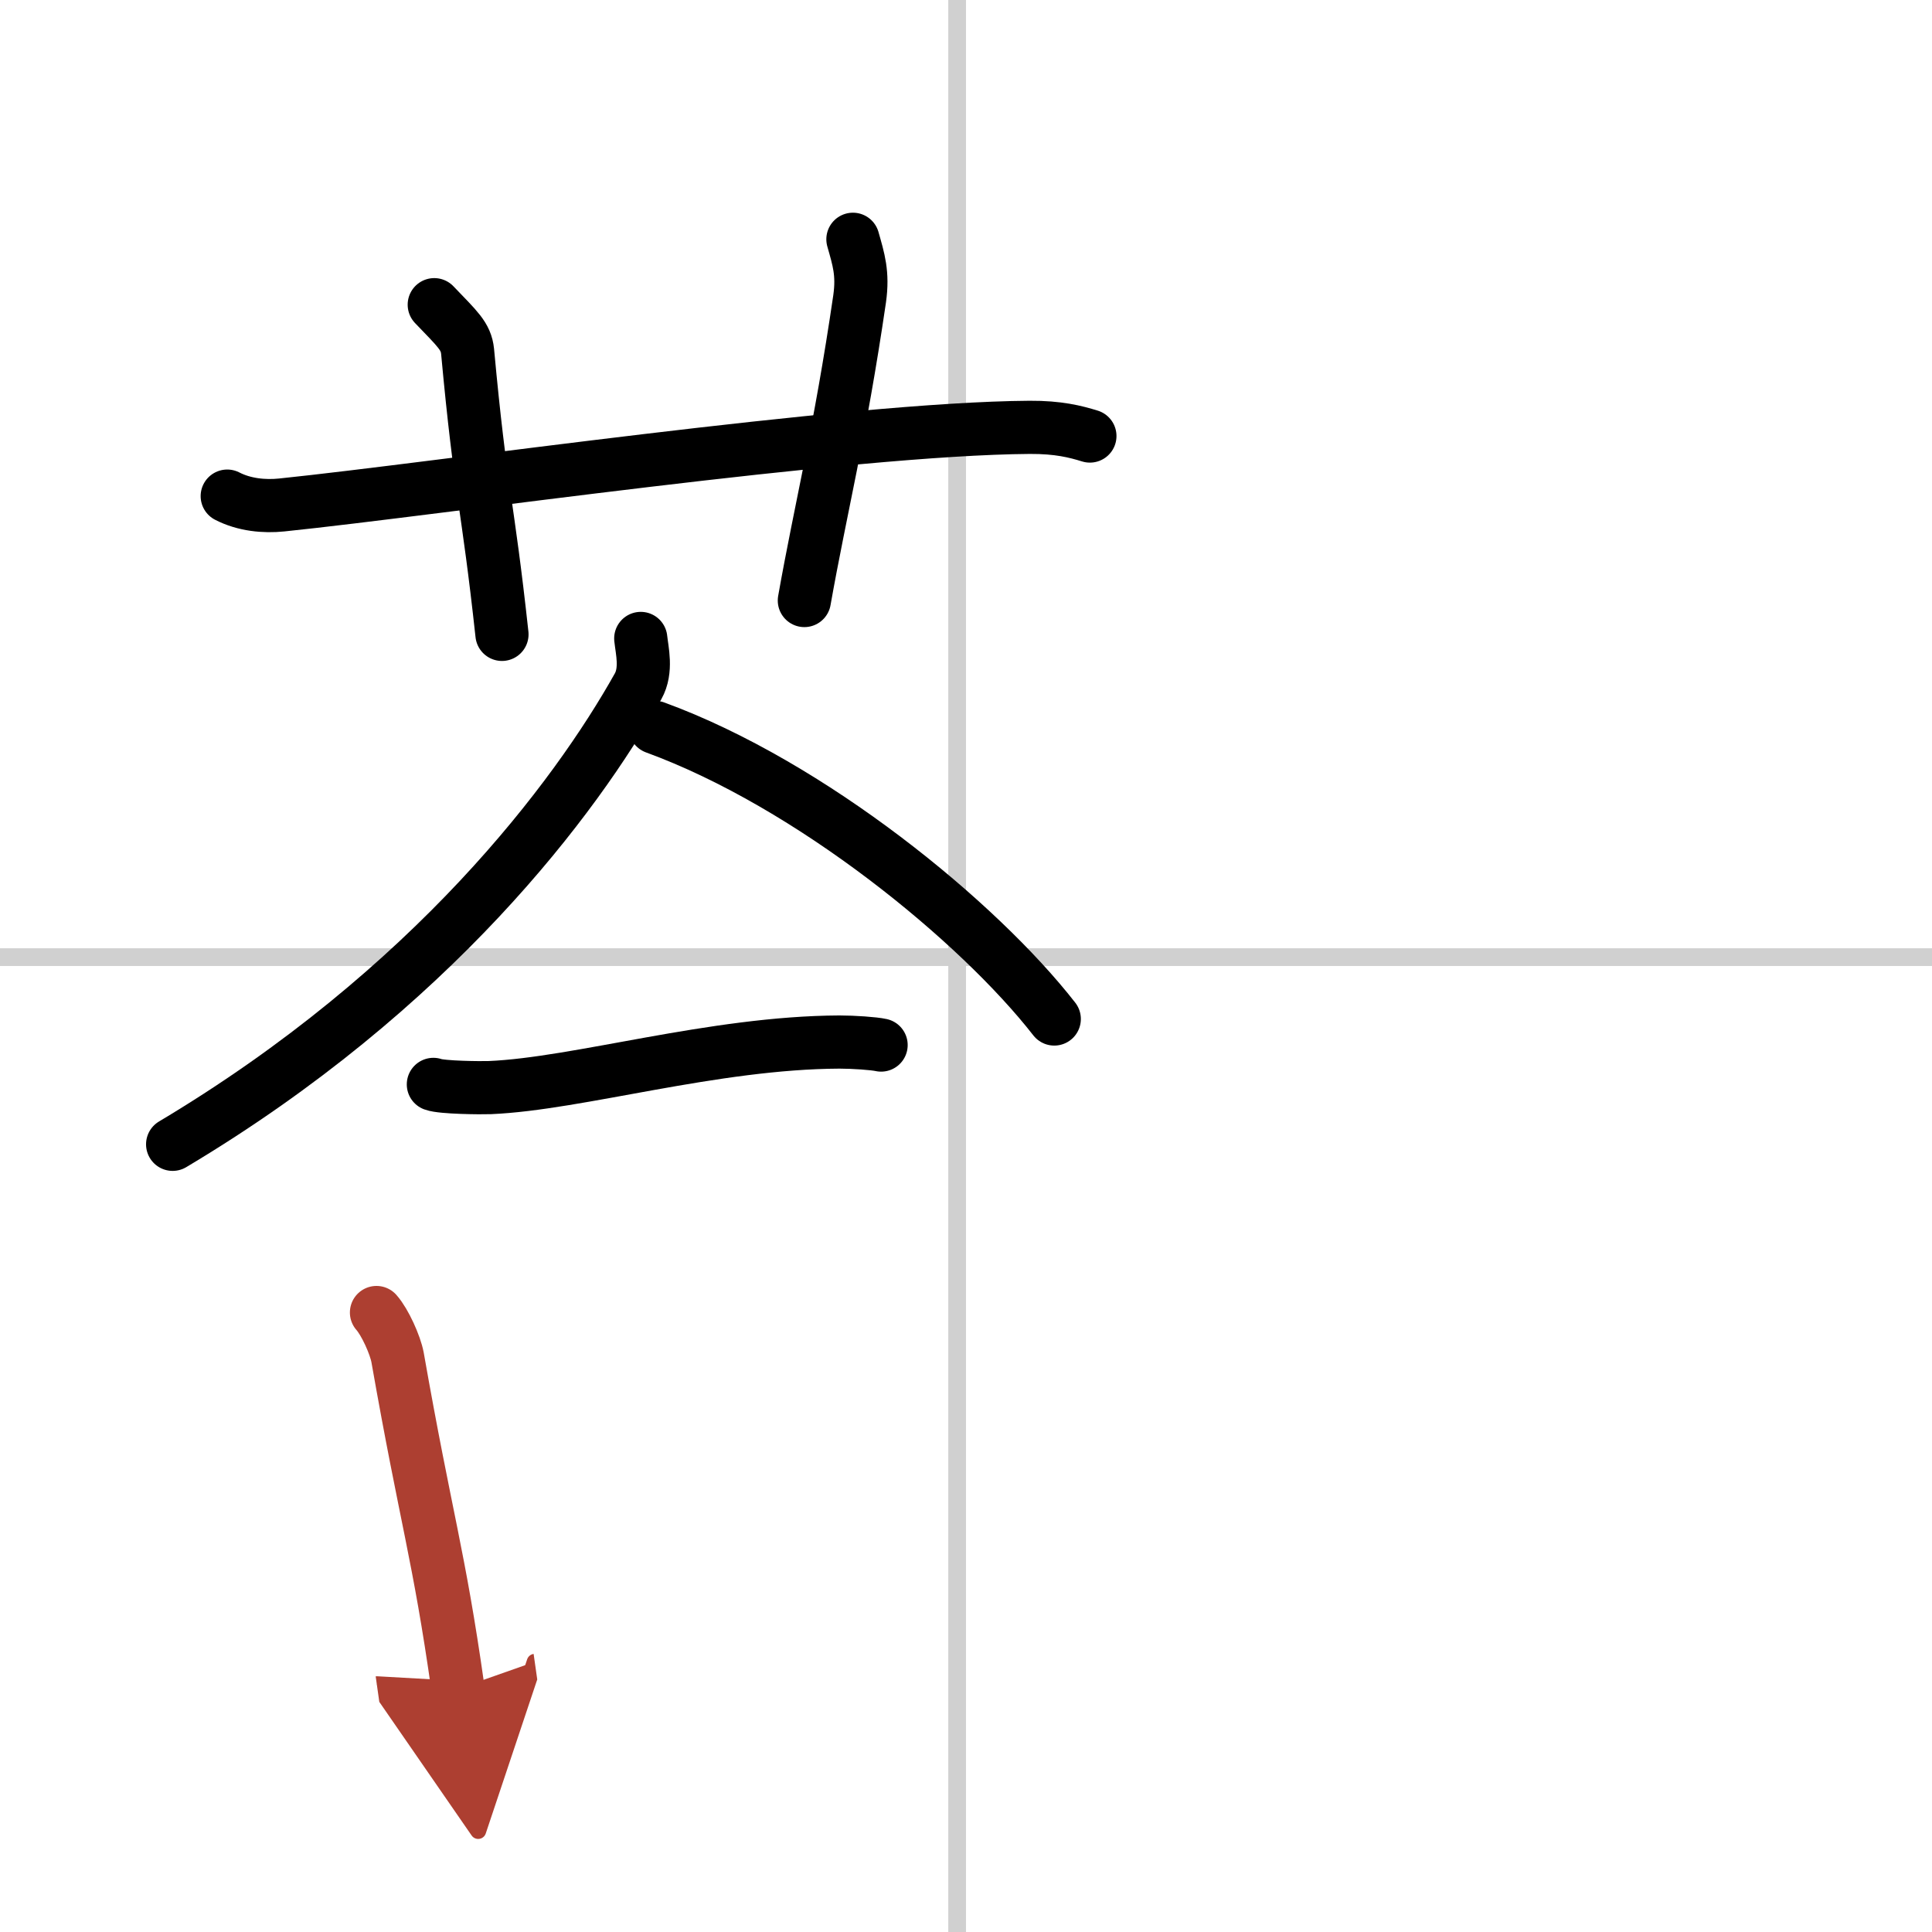
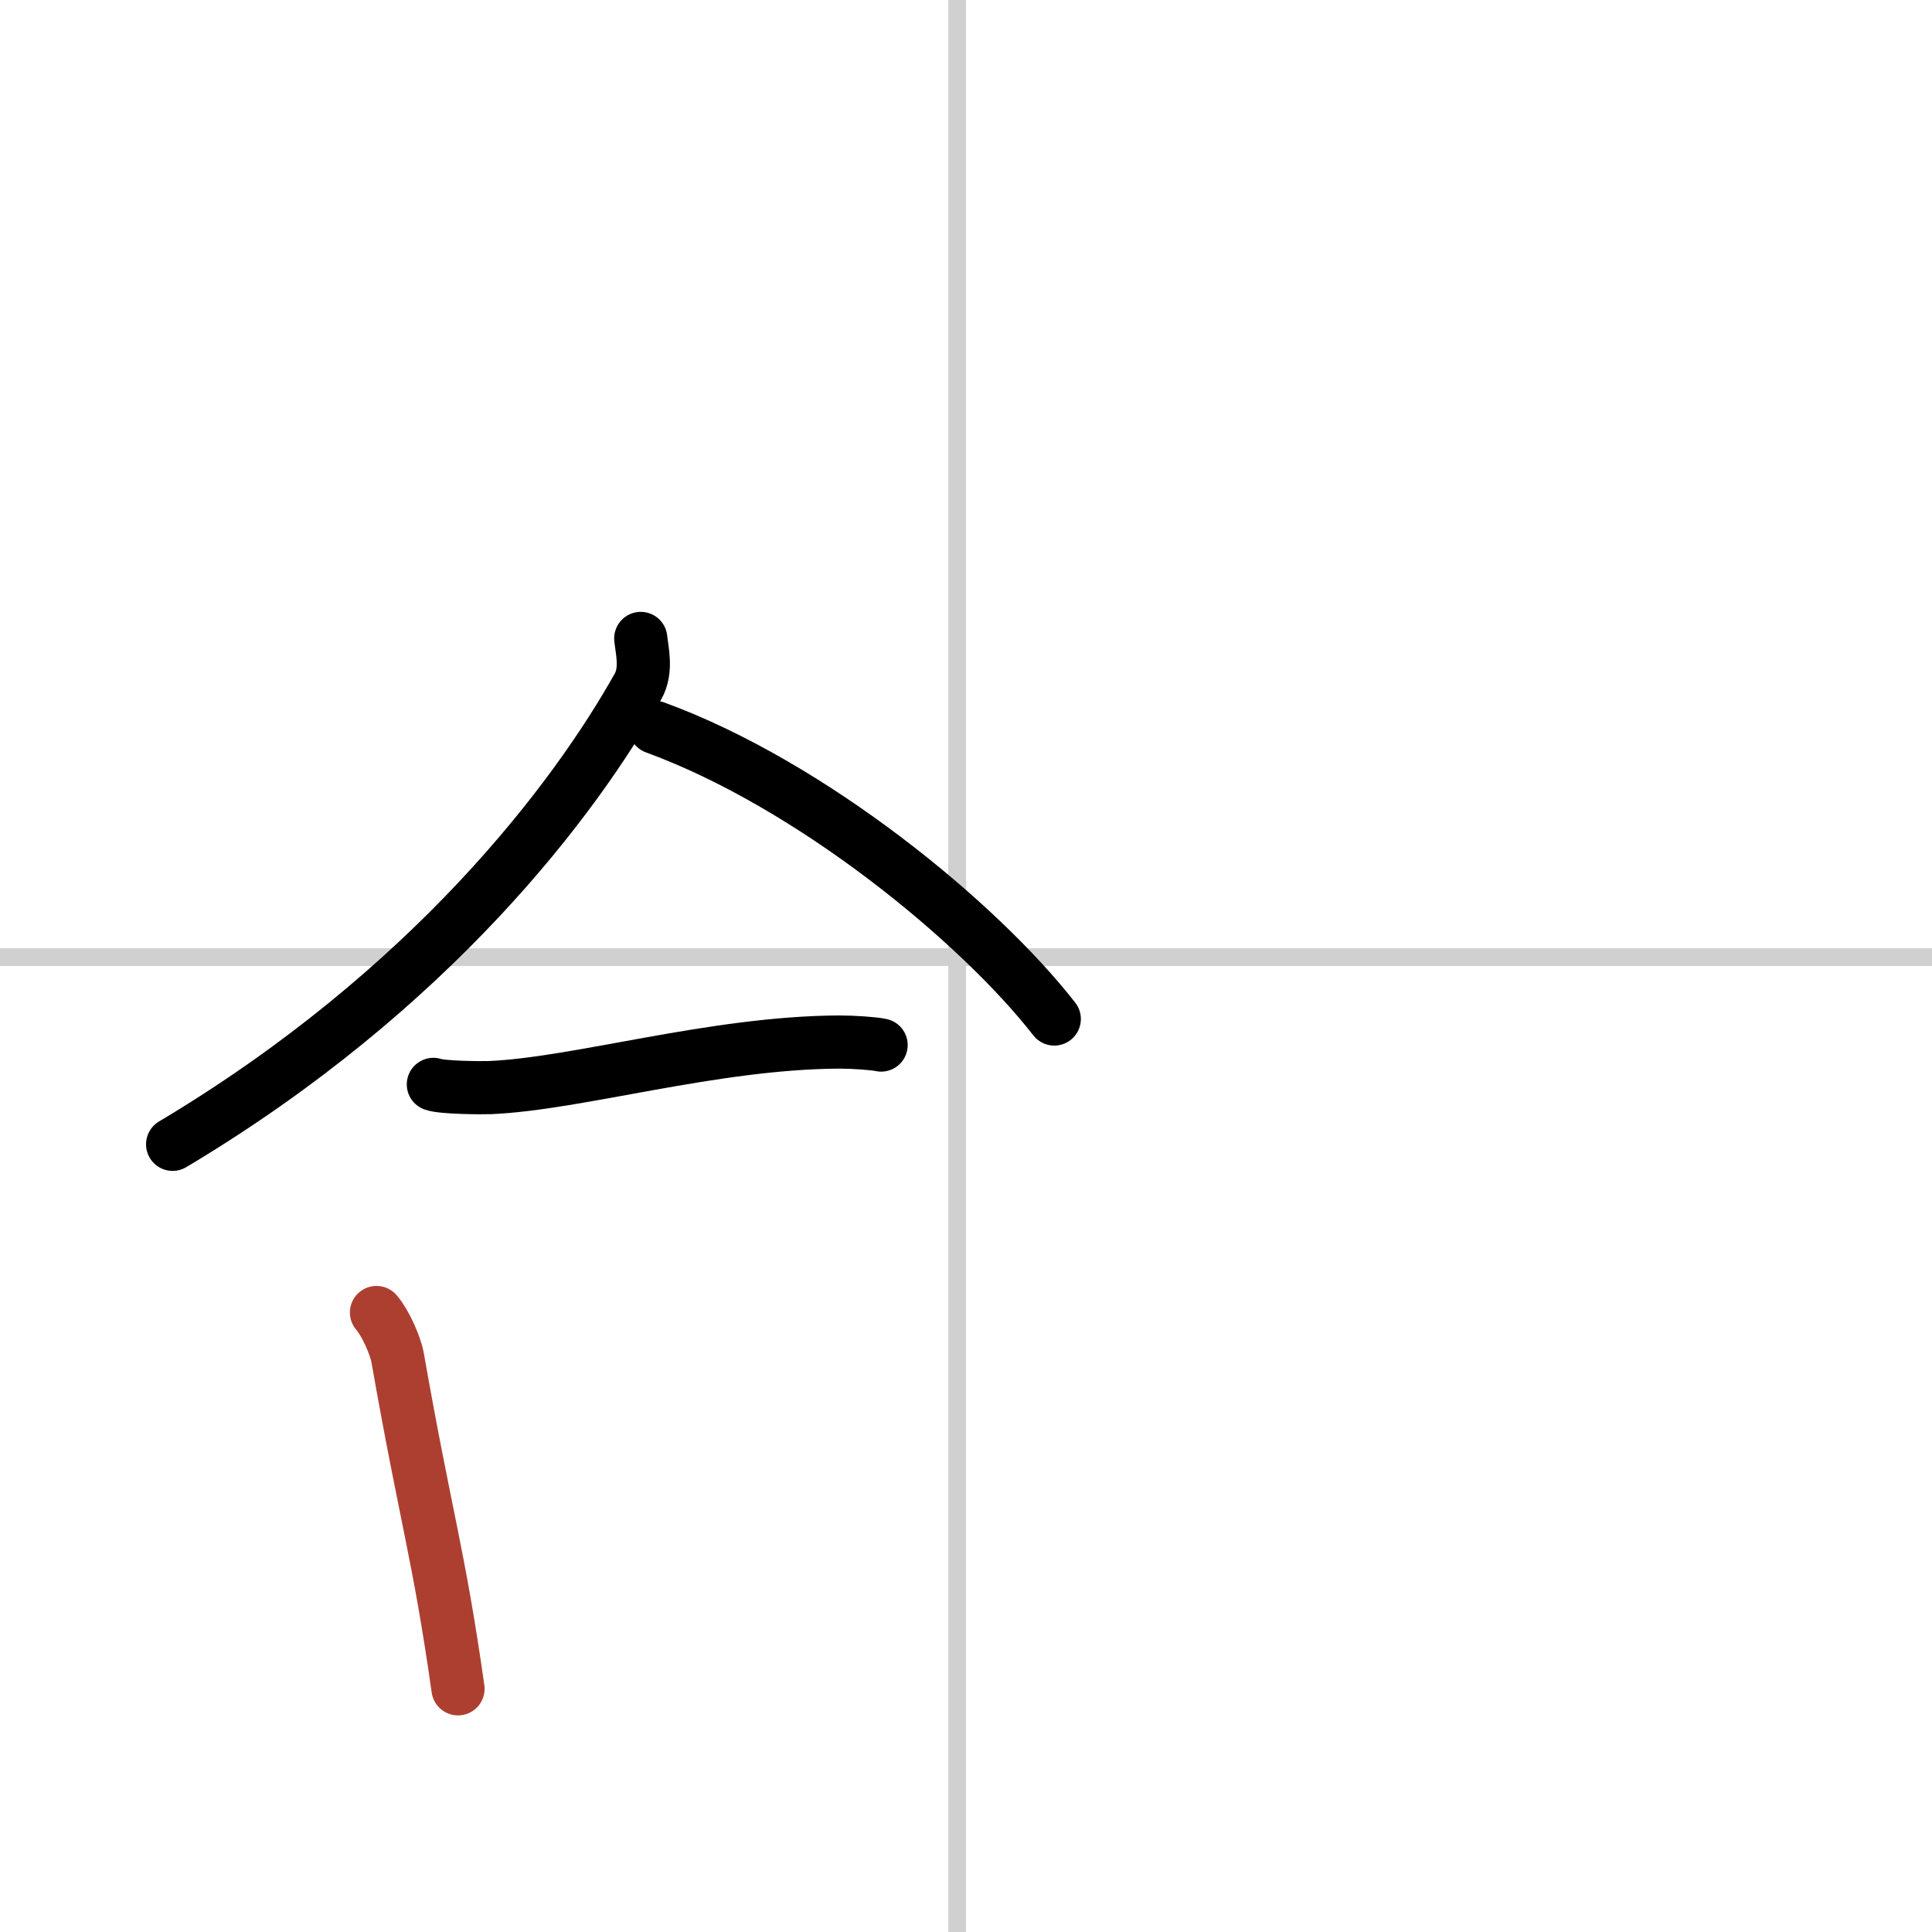
<svg xmlns="http://www.w3.org/2000/svg" width="400" height="400" viewBox="0 0 109 109">
  <defs>
    <marker id="a" markerWidth="4" orient="auto" refX="1" refY="5" viewBox="0 0 10 10">
-       <polyline points="0 0 10 5 0 10 1 5" fill="#ad3f31" stroke="#ad3f31" />
-     </marker>
+       </marker>
  </defs>
  <g fill="none" stroke="#000" stroke-linecap="round" stroke-linejoin="round" stroke-width="3">
    <rect width="100%" height="100%" fill="#fff" stroke="#fff" />
    <line x1="54" x2="54" y2="109" stroke="#d0d0d0" stroke-width="1" />
    <line x2="109" y1="54" y2="54" stroke="#d0d0d0" stroke-width="1" />
-     <path d="m12.82 27.99c0.97 0.5 2.1 0.6 3.07 0.5 8.92-0.92 31.92-4.31 42.2-4.38 1.62-0.01 2.59 0.24 3.4 0.49" />
-     <path d="m24.5 17.19c1.31 1.37 1.79 1.77 1.88 2.63 0.75 8.12 1.12 8.43 1.94 15.97" />
-     <path d="m48.12 13.5c0.32 1.13 0.58 1.92 0.38 3.35-1.12 7.65-2.19 11.78-3.12 17.03" />
    <path d="m36.15 36.02c0.07 0.67 0.36 1.79-0.15 2.7-3.52 6.29-11.61 17.1-26.26 25.84" />
    <path d="M36.96,41.04C45.75,44.25,55.2,52,59.48,57.49" />
    <path d="m24.45 61.18c0.48 0.18 2.71 0.2 3.19 0.18 4.98-0.21 12.61-2.54 19.72-2.57 0.8 0 1.95 0.08 2.35 0.17" />
    <path d="m21.24 74.05c0.48 0.54 1.06 1.83 1.19 2.53 1.62 9.21 2.32 11.02 3.41 18.7" marker-end="url(#a)" stroke="#ad3f31" />
  </g>
</svg>